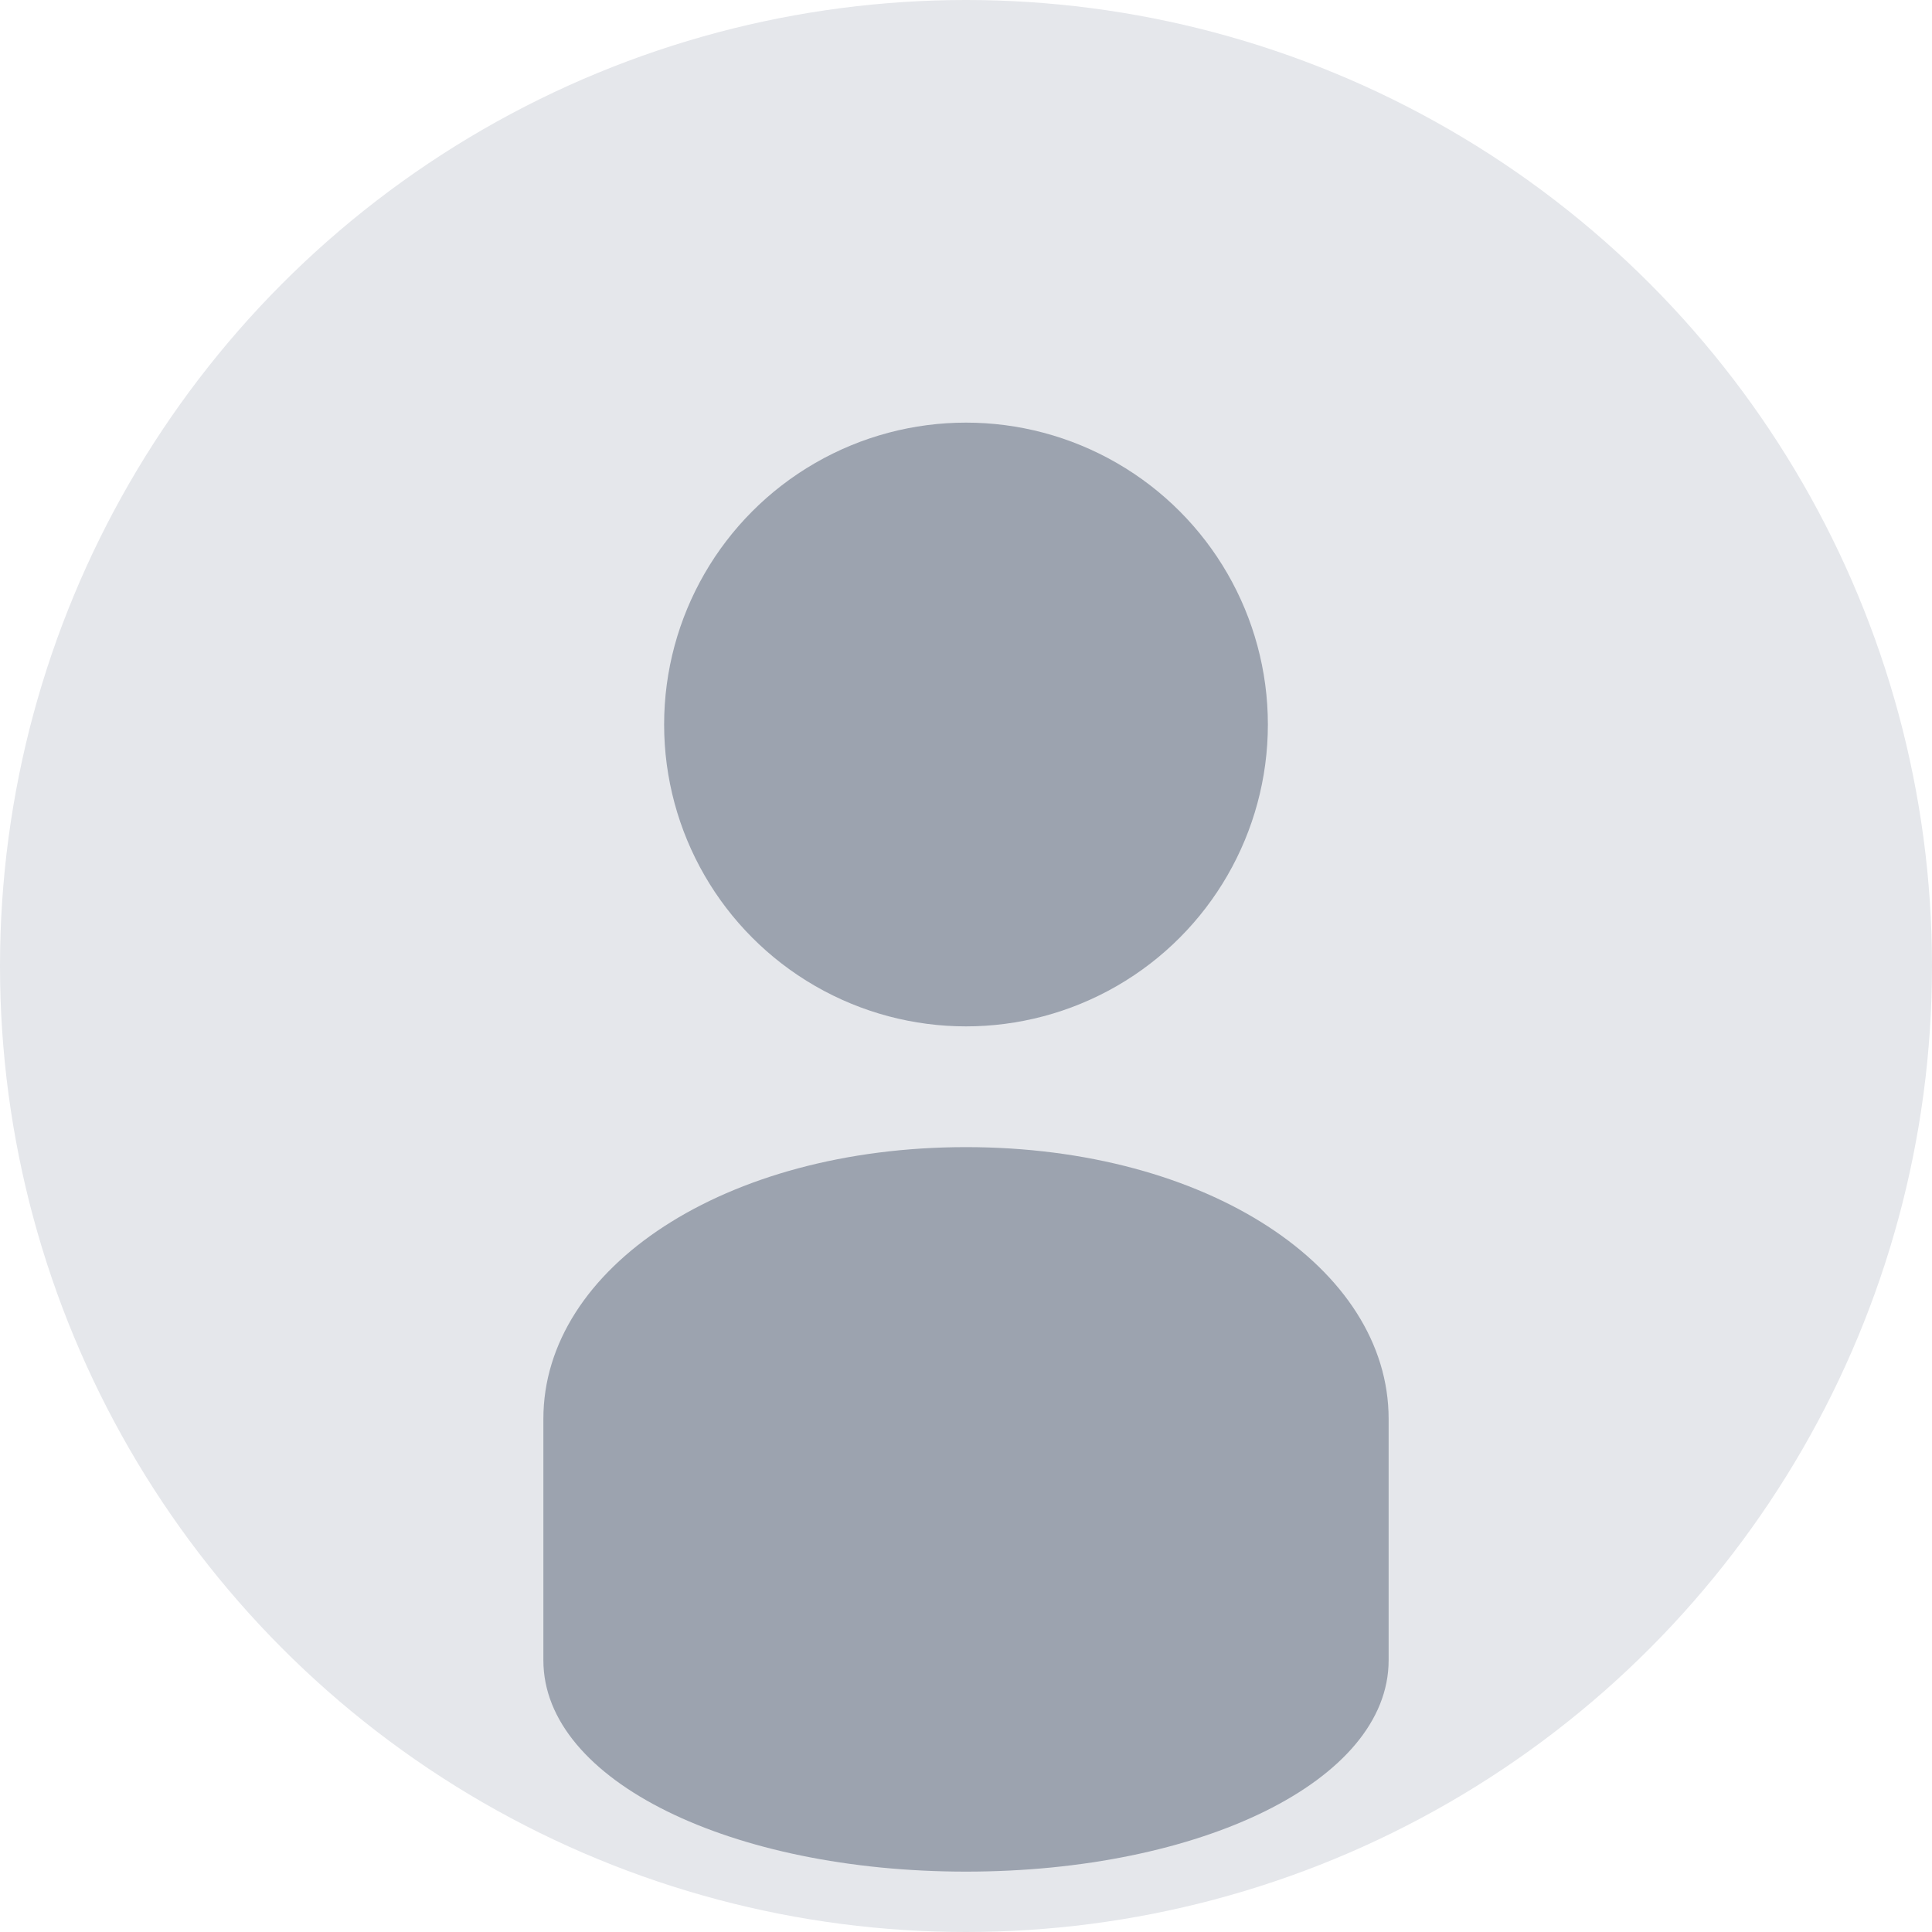
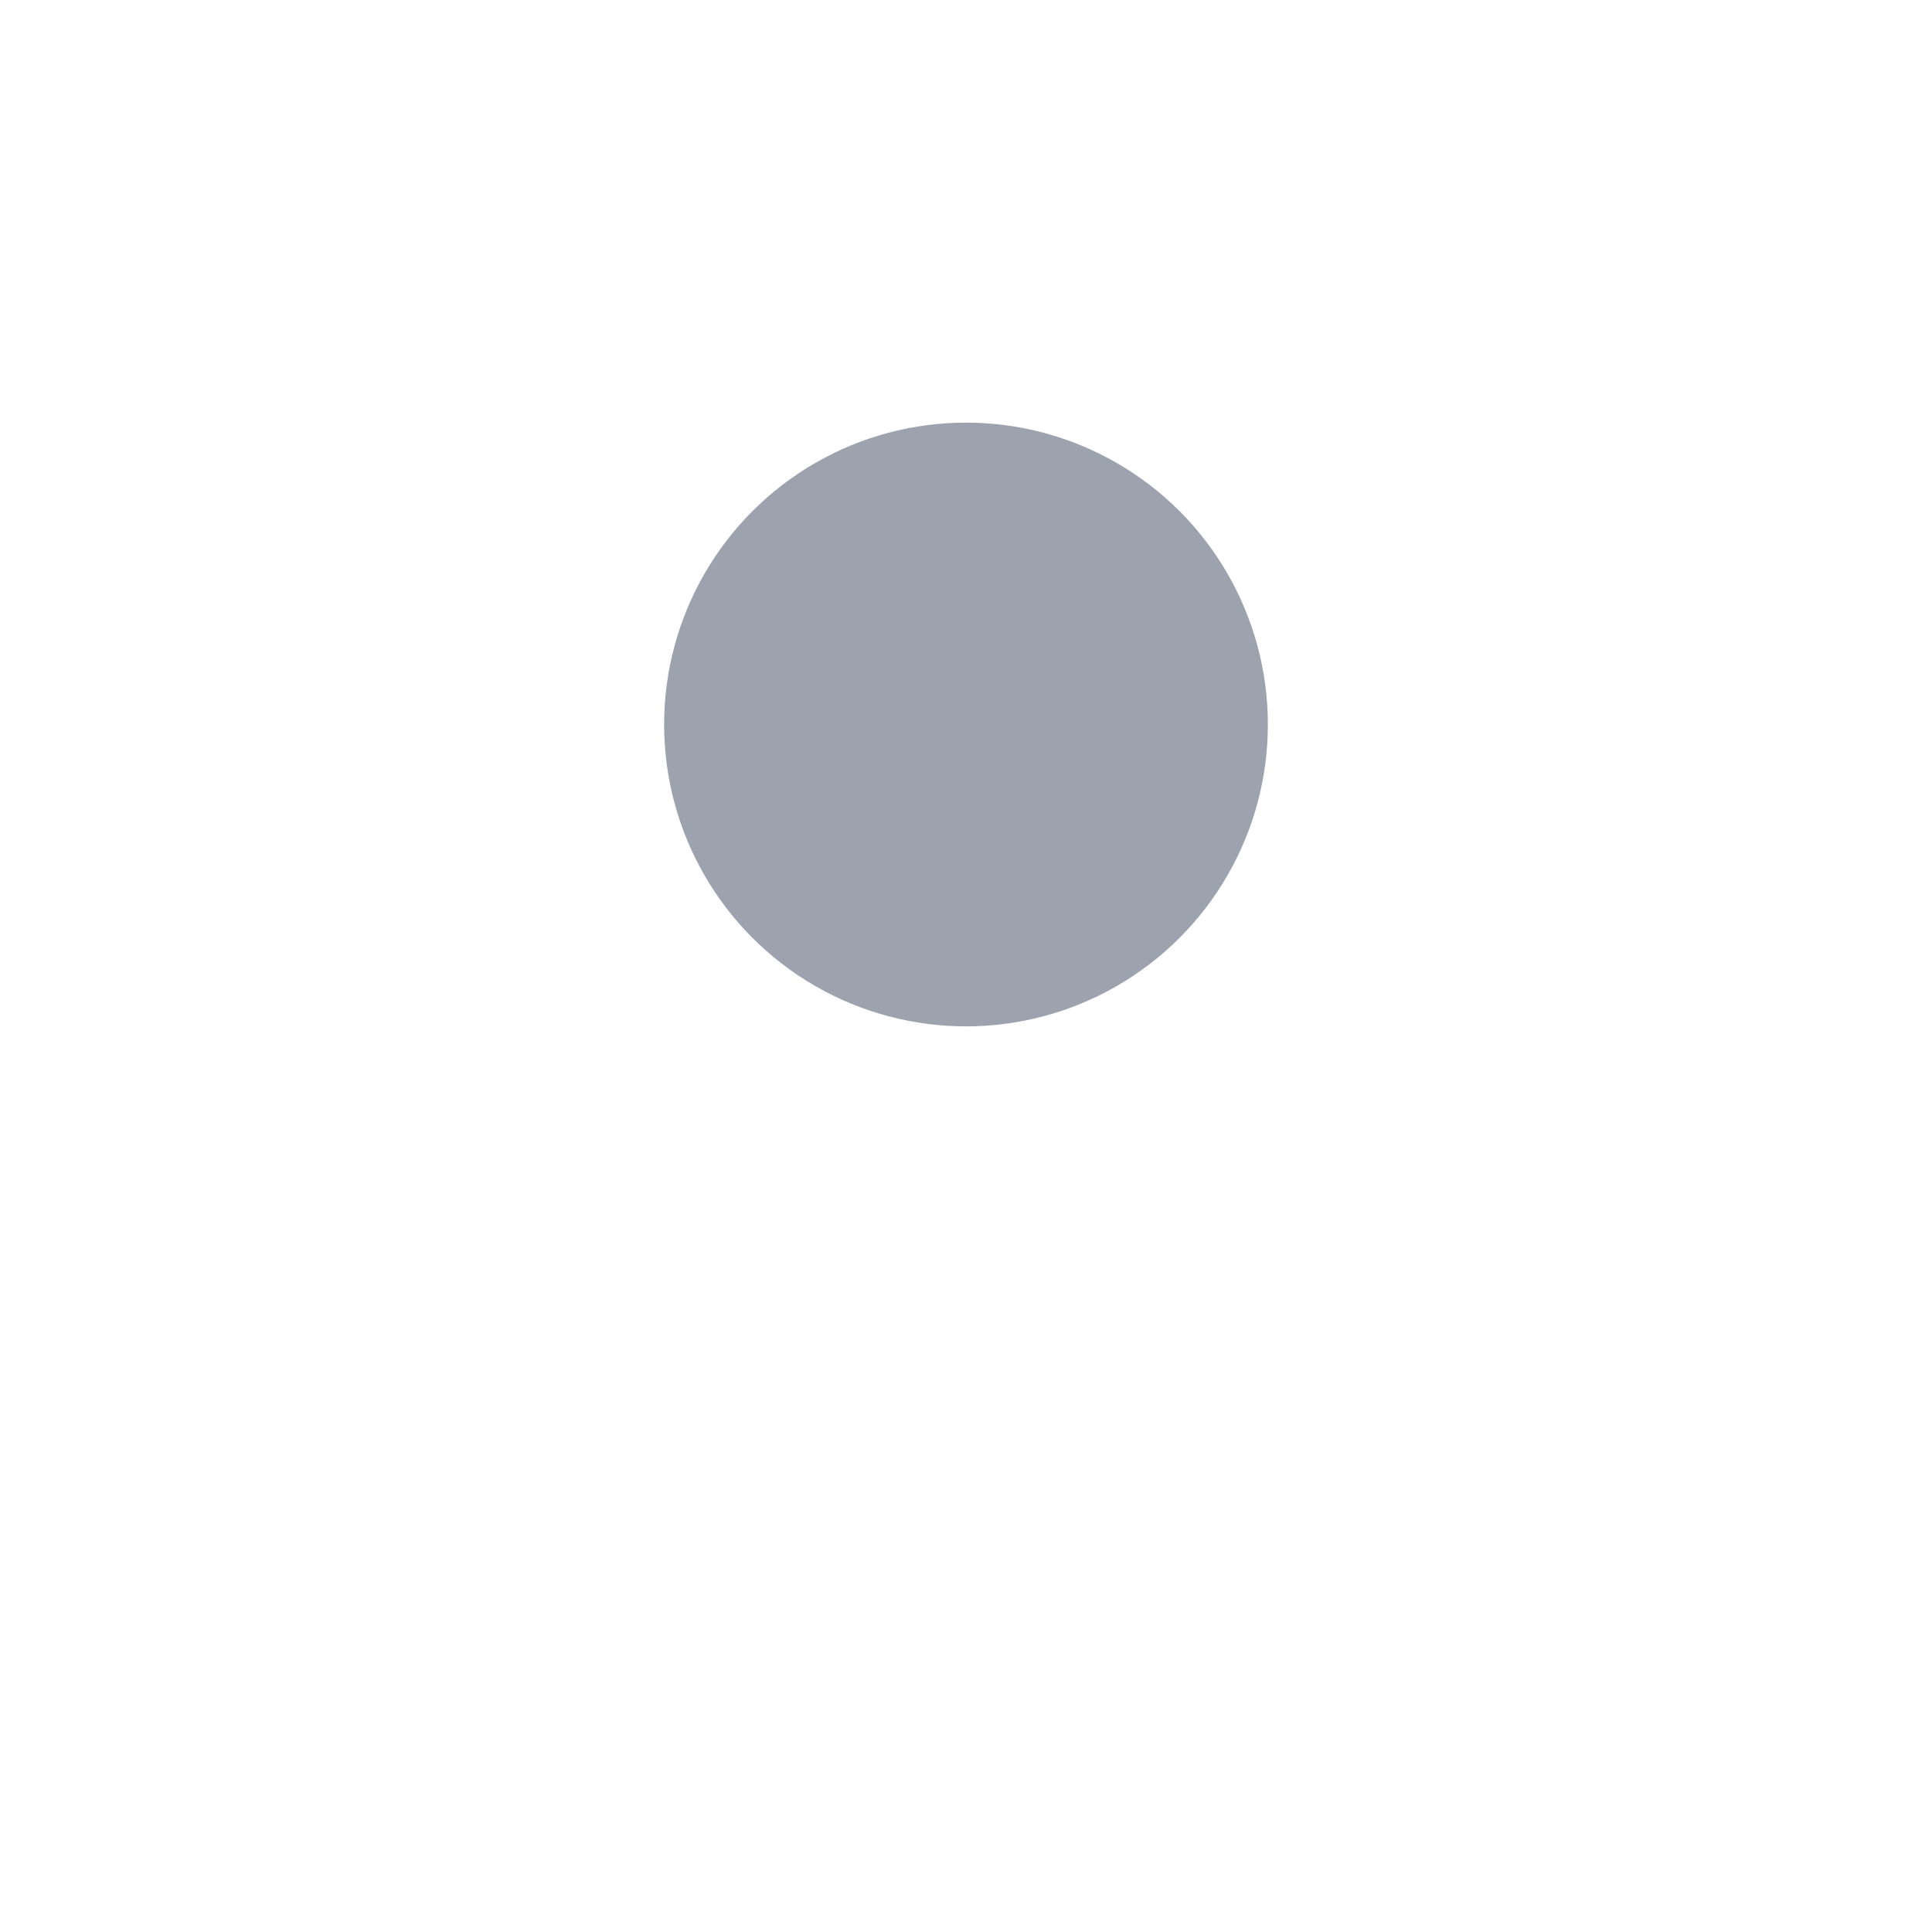
<svg xmlns="http://www.w3.org/2000/svg" viewBox="0 0 128 128" width="128" height="128">
-   <circle cx="64" cy="64" r="64" fill="#e5e7eb" class="dark:fill-gray-600" />
  <g fill="#9ca3af" class="dark:fill-gray-400">
    <circle cx="64" cy="48" r="20" />
-     <path d="M64 76c-16 0-28 8-28 18v16c0 8 12.5 14 28 14s28-6 28-14V94c0-10-12-18-28-18z" />
  </g>
</svg>